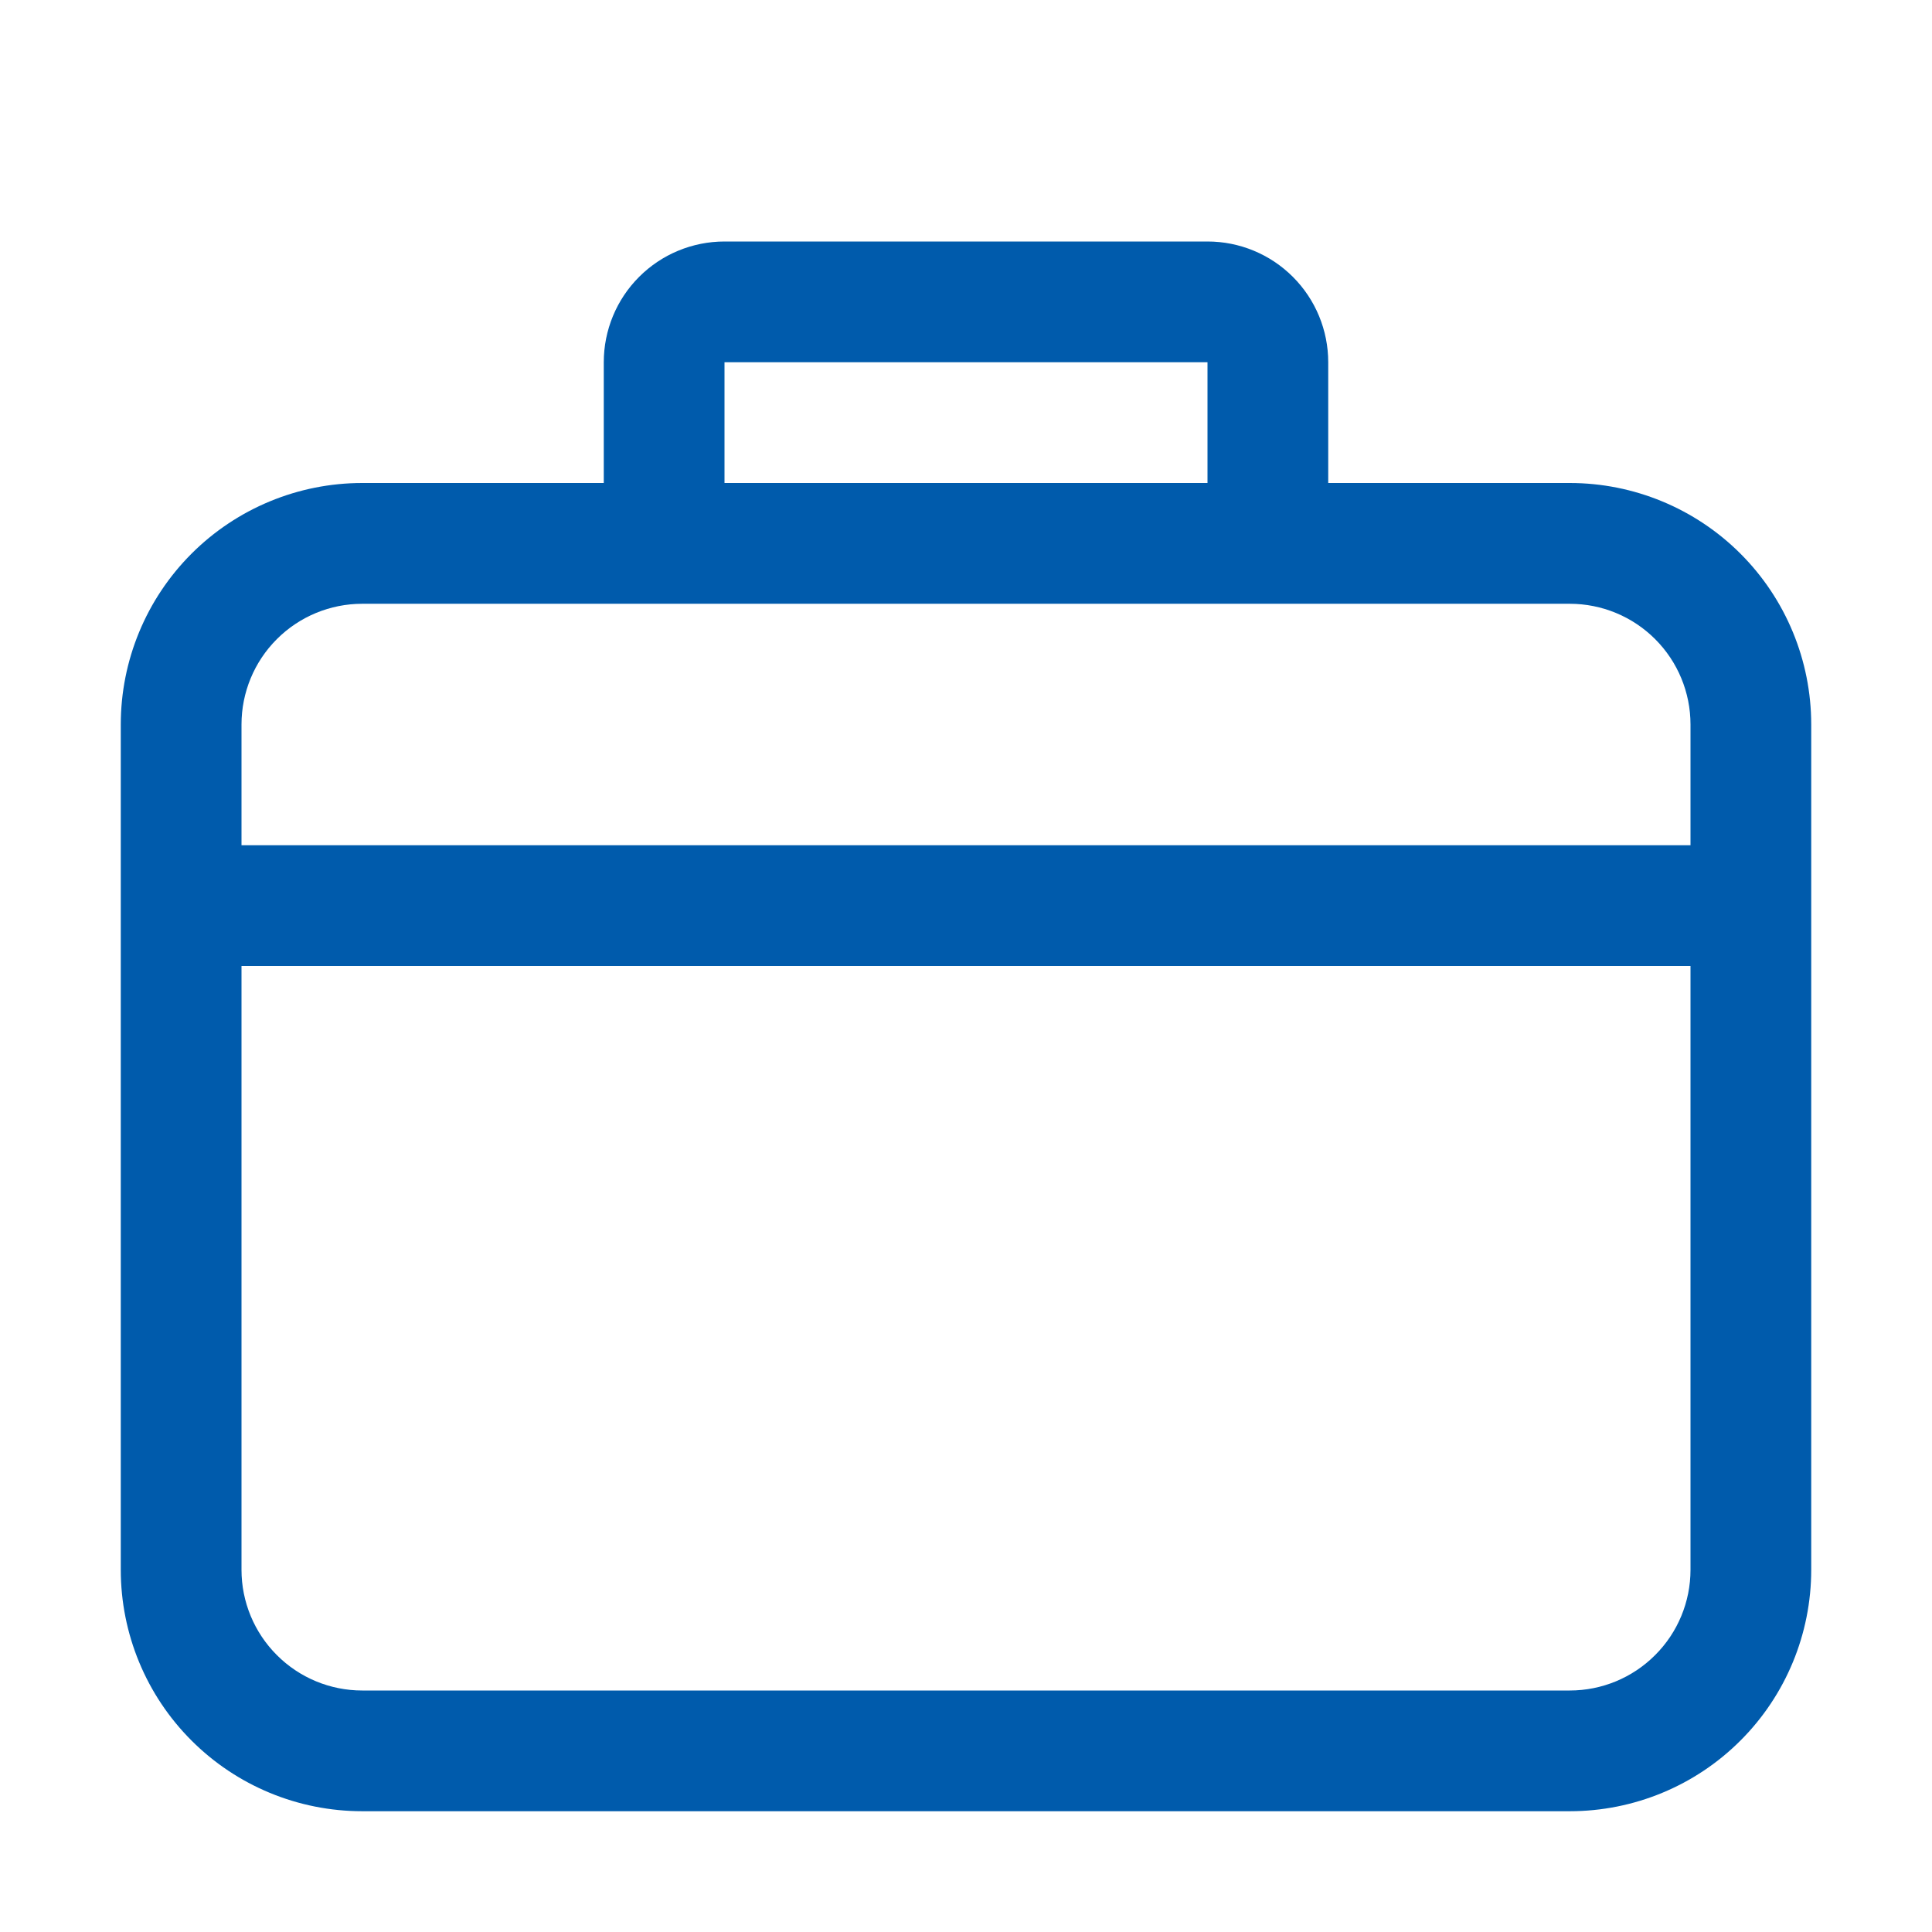
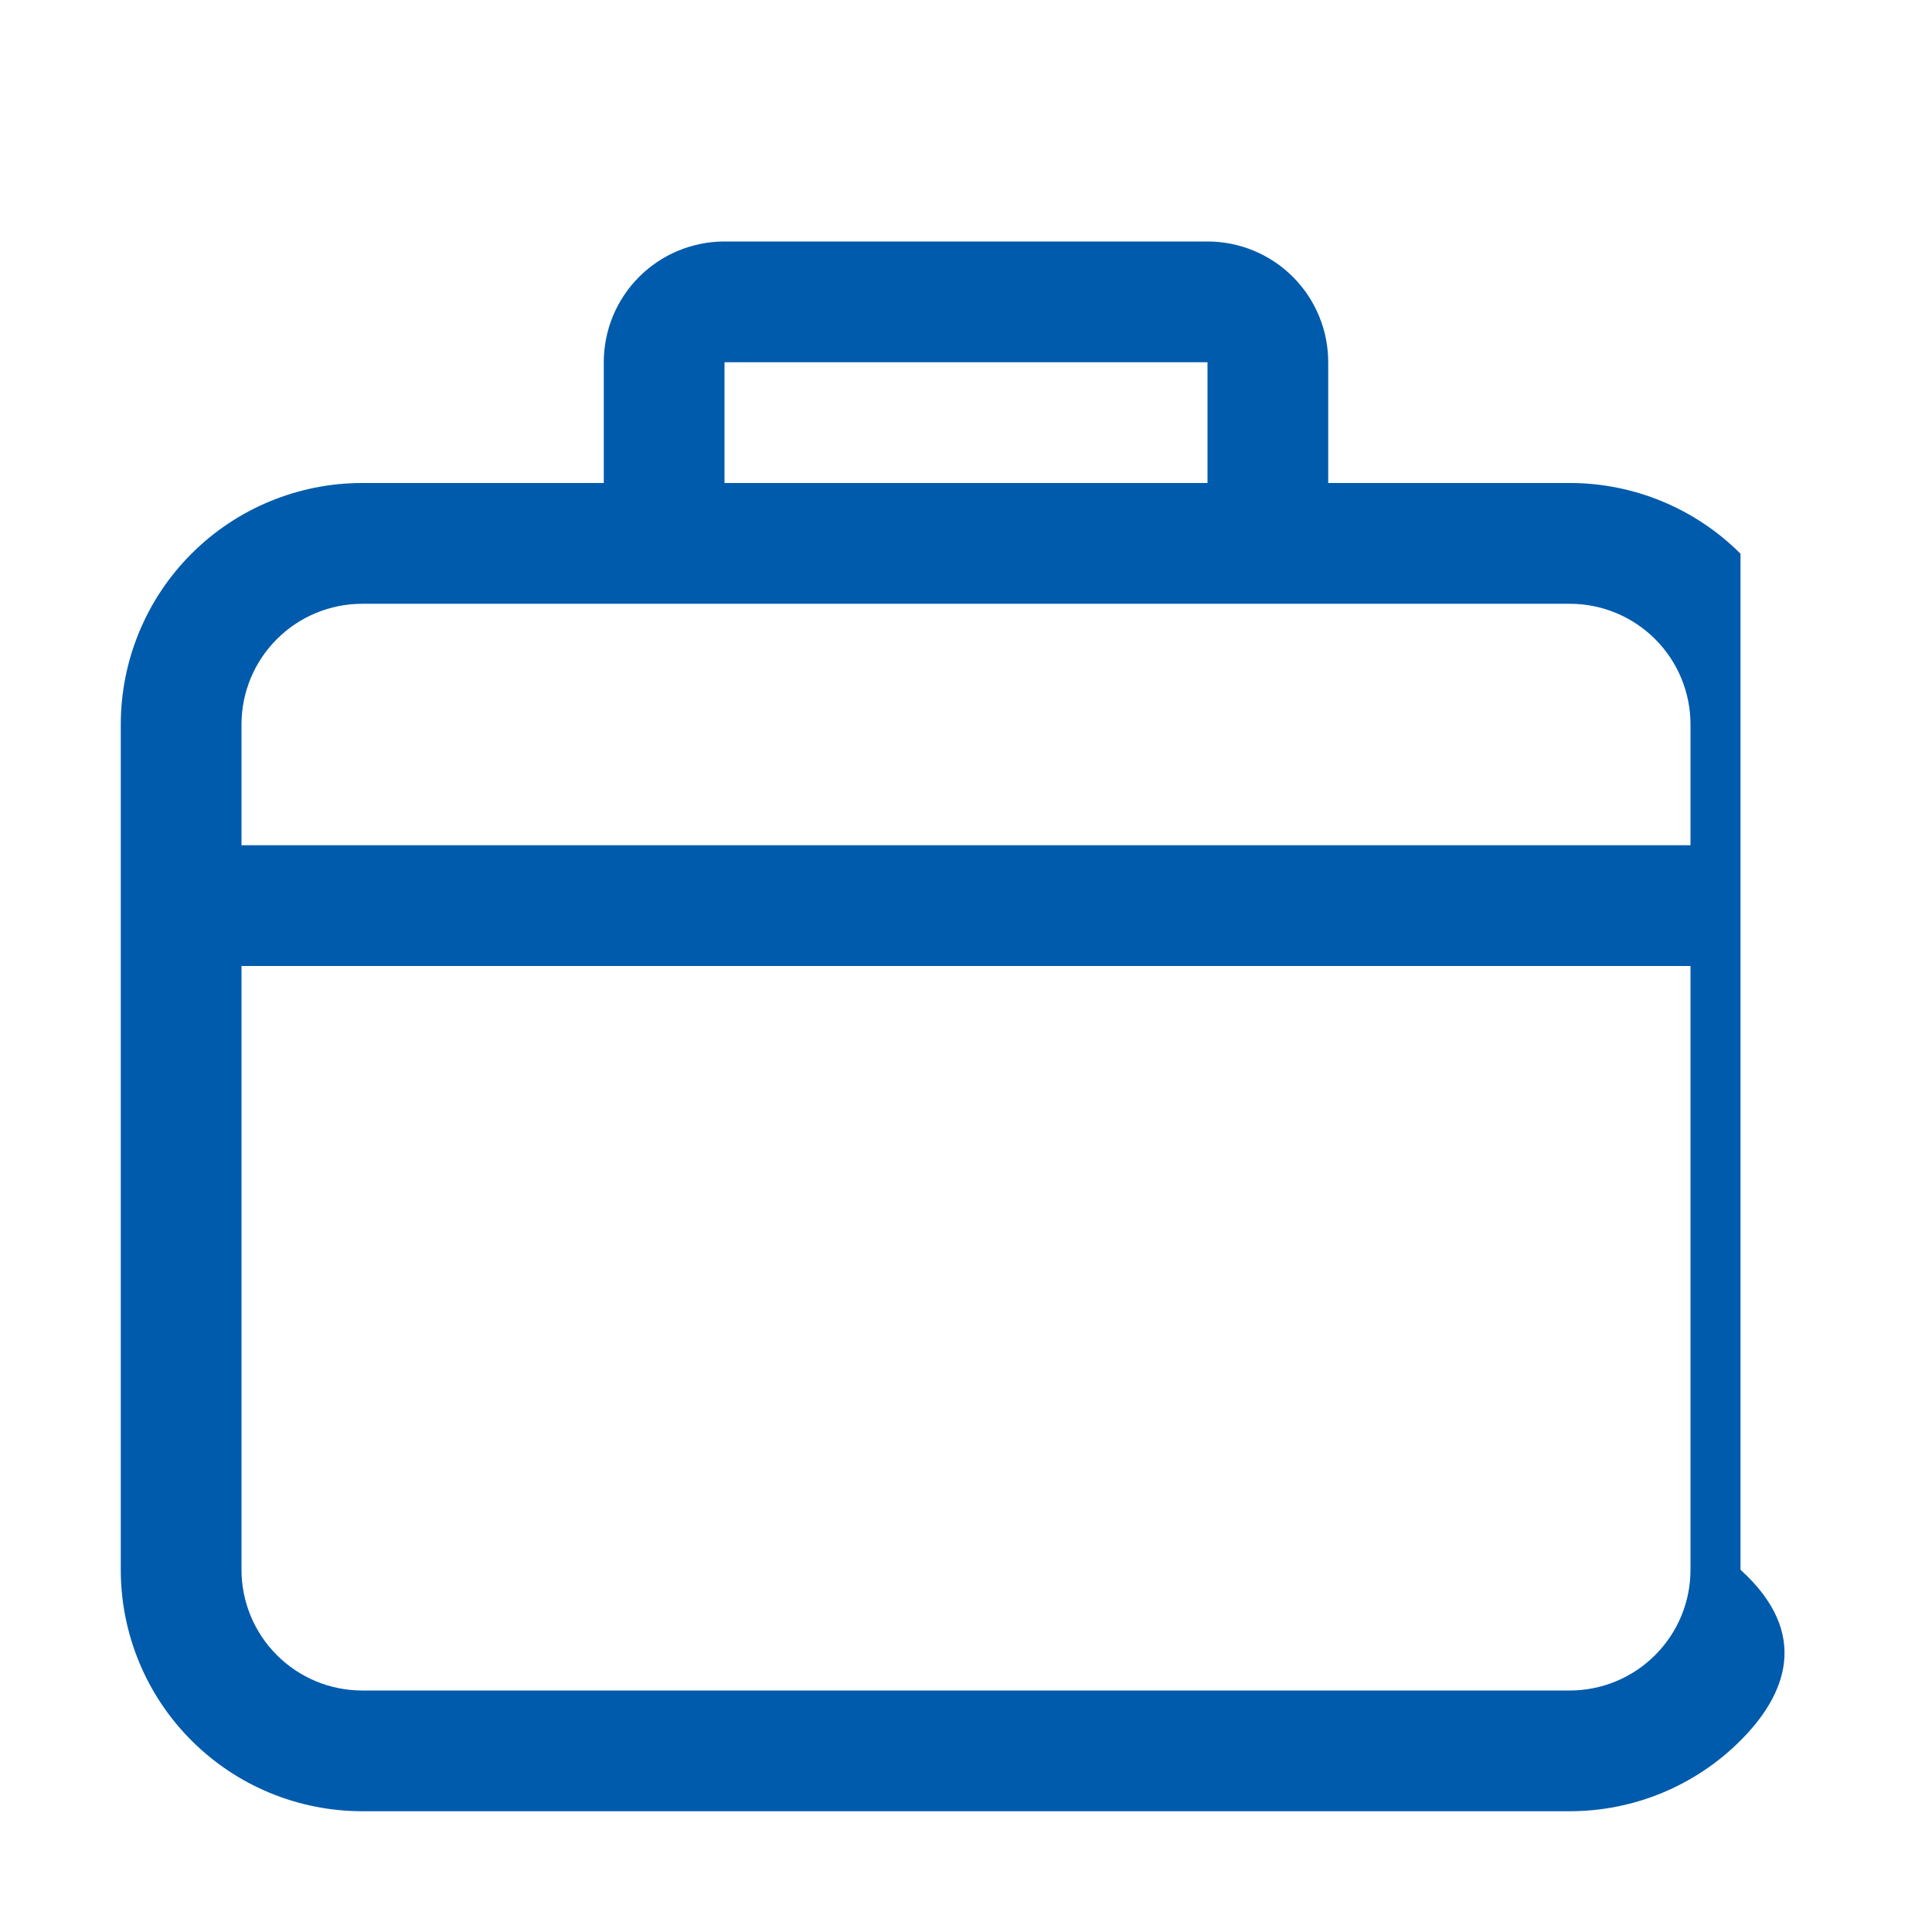
<svg xmlns="http://www.w3.org/2000/svg" width="35" height="35" viewBox="0 0 35 35" fill="none">
-   <path d="M4.375 15.312H30.625V13.125C30.625 12.545 30.395 11.988 29.984 11.578C29.574 11.168 29.018 10.938 28.438 10.938H6.562C5.982 10.938 5.426 11.168 5.016 11.578C4.605 11.988 4.375 12.545 4.375 13.125V15.312ZM4.375 17.5V28.438C4.375 29.018 4.605 29.574 5.016 29.984C5.426 30.395 5.982 30.625 6.562 30.625H28.438C29.018 30.625 29.574 30.395 29.984 29.984C30.395 29.574 30.625 29.018 30.625 28.438V17.5H4.375ZM6.562 8.75H28.438C29.598 8.75 30.711 9.211 31.531 10.031C32.352 10.852 32.812 11.965 32.812 13.125V28.438C32.812 29.598 32.352 30.711 31.531 31.531C30.711 32.352 29.598 32.812 28.438 32.812H6.562C5.402 32.812 4.289 32.352 3.469 31.531C2.648 30.711 2.188 29.598 2.188 28.438V13.125C2.188 11.965 2.648 10.852 3.469 10.031C4.289 9.211 5.402 8.75 6.562 8.75ZM13.125 6.562V8.75H21.875V6.562H13.125ZM13.125 4.375H21.875C22.455 4.375 23.012 4.605 23.422 5.016C23.832 5.426 24.062 5.982 24.062 6.562V8.75C24.062 9.33 23.832 9.887 23.422 10.297C23.012 10.707 22.455 10.938 21.875 10.938H13.125C12.545 10.938 11.988 10.707 11.578 10.297C11.168 9.887 10.938 9.33 10.938 8.75V6.562C10.938 5.982 11.168 5.426 11.578 5.016C11.988 4.605 12.545 4.375 13.125 4.375Z" fill="#005BAC" />
+   <path d="M4.375 15.312H30.625V13.125C30.625 12.545 30.395 11.988 29.984 11.578C29.574 11.168 29.018 10.938 28.438 10.938H6.562C5.982 10.938 5.426 11.168 5.016 11.578C4.605 11.988 4.375 12.545 4.375 13.125V15.312ZM4.375 17.5V28.438C4.375 29.018 4.605 29.574 5.016 29.984C5.426 30.395 5.982 30.625 6.562 30.625H28.438C29.018 30.625 29.574 30.395 29.984 29.984C30.395 29.574 30.625 29.018 30.625 28.438V17.5H4.375ZM6.562 8.75H28.438C29.598 8.75 30.711 9.211 31.531 10.031V28.438C32.812 29.598 32.352 30.711 31.531 31.531C30.711 32.352 29.598 32.812 28.438 32.812H6.562C5.402 32.812 4.289 32.352 3.469 31.531C2.648 30.711 2.188 29.598 2.188 28.438V13.125C2.188 11.965 2.648 10.852 3.469 10.031C4.289 9.211 5.402 8.75 6.562 8.75ZM13.125 6.562V8.75H21.875V6.562H13.125ZM13.125 4.375H21.875C22.455 4.375 23.012 4.605 23.422 5.016C23.832 5.426 24.062 5.982 24.062 6.562V8.75C24.062 9.33 23.832 9.887 23.422 10.297C23.012 10.707 22.455 10.938 21.875 10.938H13.125C12.545 10.938 11.988 10.707 11.578 10.297C11.168 9.887 10.938 9.33 10.938 8.75V6.562C10.938 5.982 11.168 5.426 11.578 5.016C11.988 4.605 12.545 4.375 13.125 4.375Z" fill="#005BAC" />
</svg>